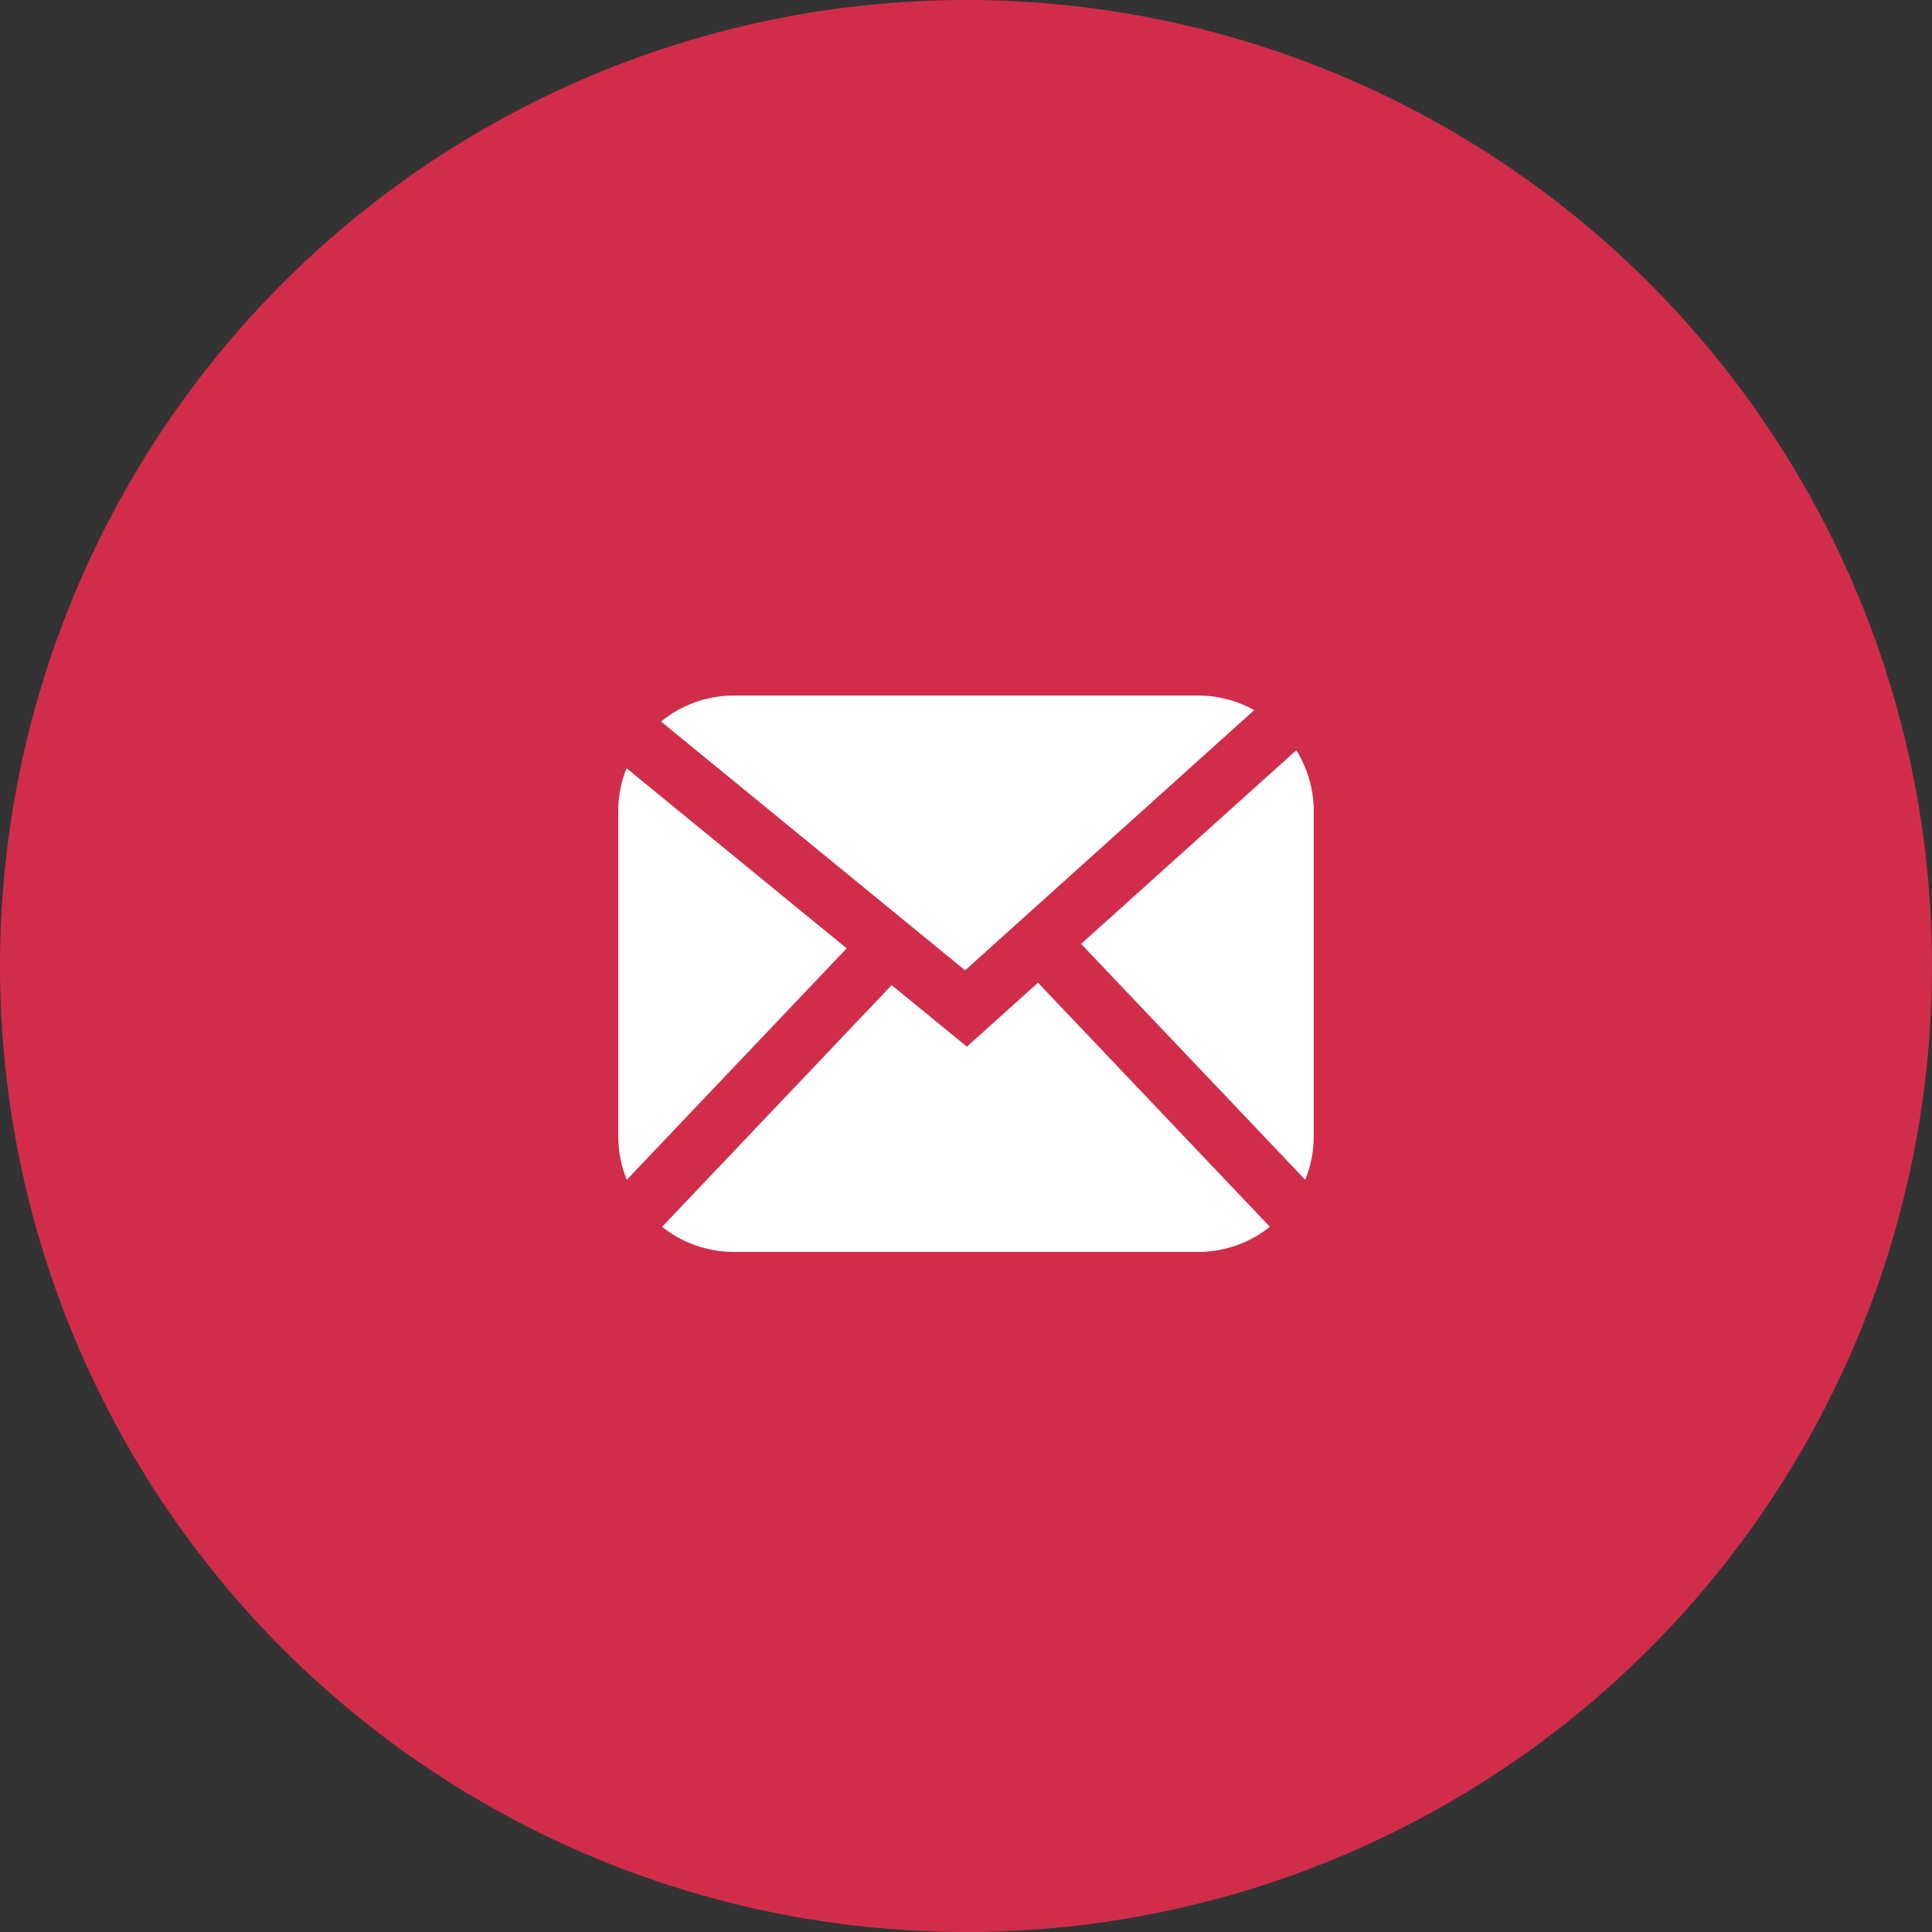
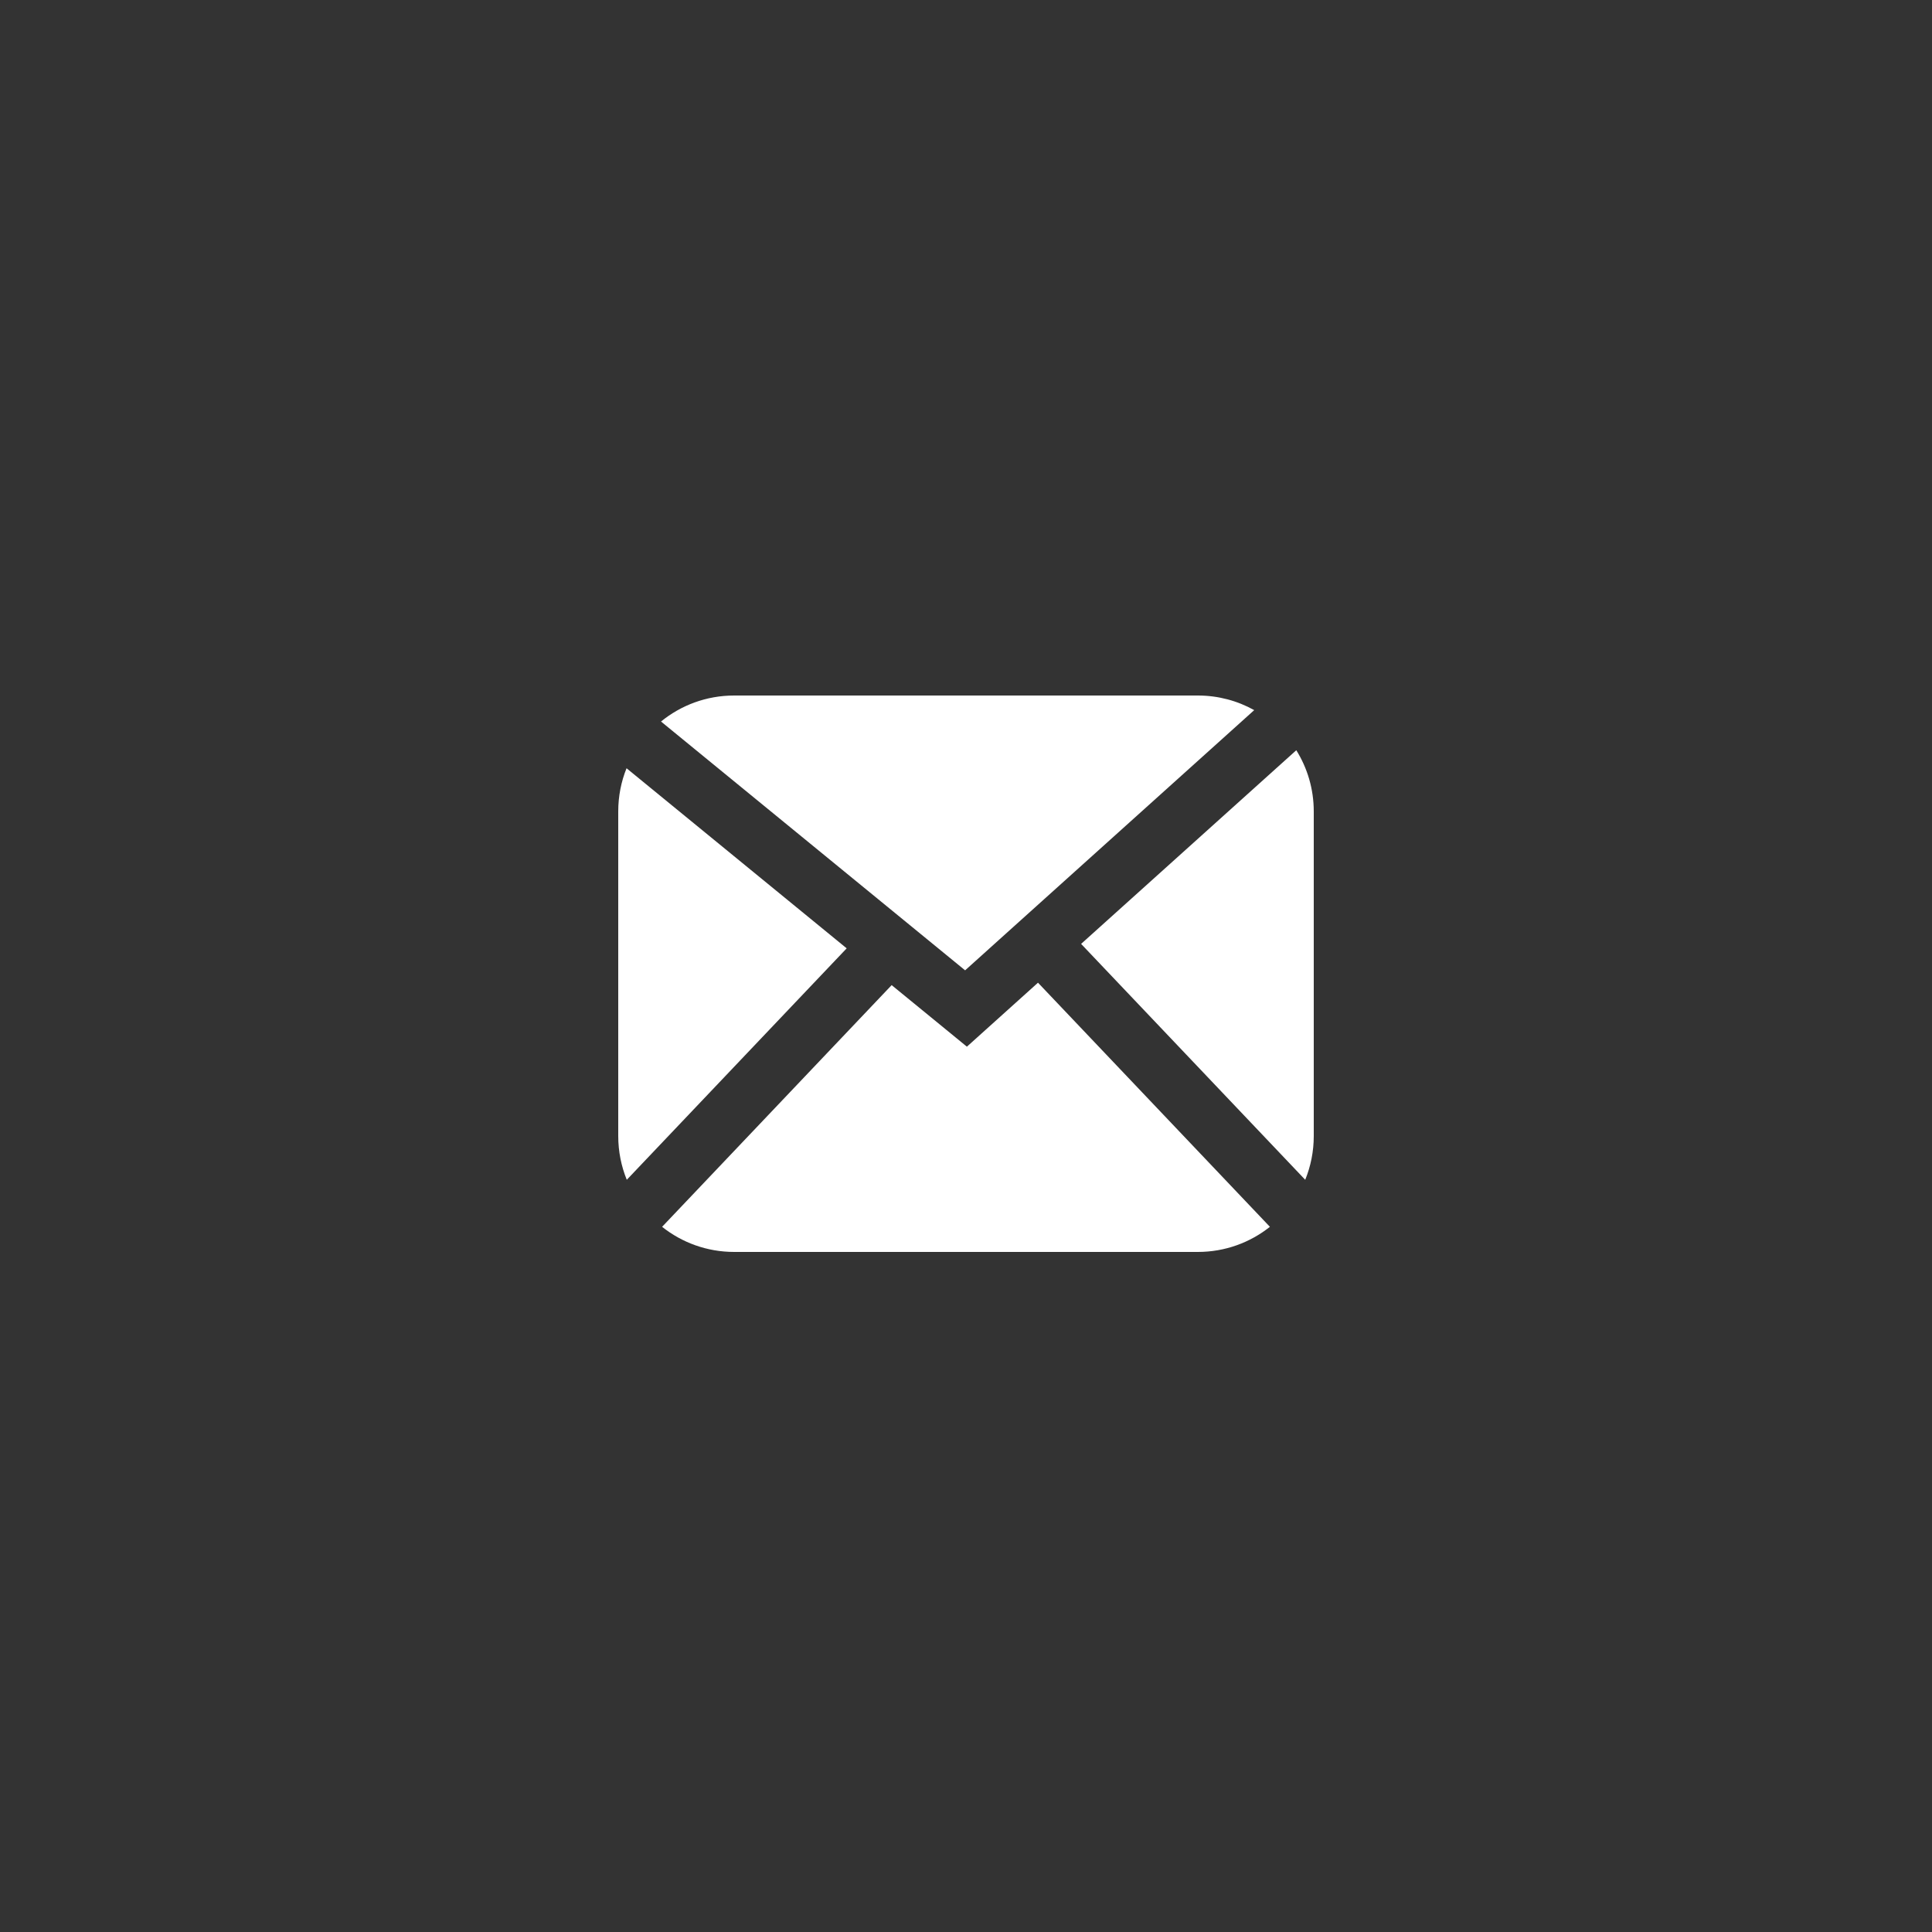
<svg xmlns="http://www.w3.org/2000/svg" width="50" height="50" viewBox="0 0 50 50" fill="none">
  <rect x="0" y="0" width="50" height="50" fill="#333333" stroke="none" />
-   <circle cx="25" cy="25" r="25" transform="rotate(-180 25 25)" fill="#D12D4B" />
  <path fill-rule="evenodd" clip-rule="evenodd" d="M16.215 19.882C16.076 20.227 16 20.605 16 21V29.4C16 29.801 16.079 30.184 16.221 30.533L21.912 24.543L16.215 19.882ZM19 32.4C18.295 32.4 17.647 32.157 17.135 31.75L23.076 25.495L24.525 26.68L25.023 27.088L25.502 26.657L26.863 25.432L32.865 31.75C32.353 32.157 31.705 32.4 31 32.4H19ZM33.779 30.533C33.921 30.184 34 29.801 34 29.4V21C34 20.418 33.834 19.875 33.548 19.416L27.979 24.428L33.779 30.533ZM32.459 18.378C32.027 18.137 31.529 18 31 18H19C18.282 18 17.623 18.252 17.107 18.673L24.977 25.112L32.459 18.378Z" fill="white" />
</svg>